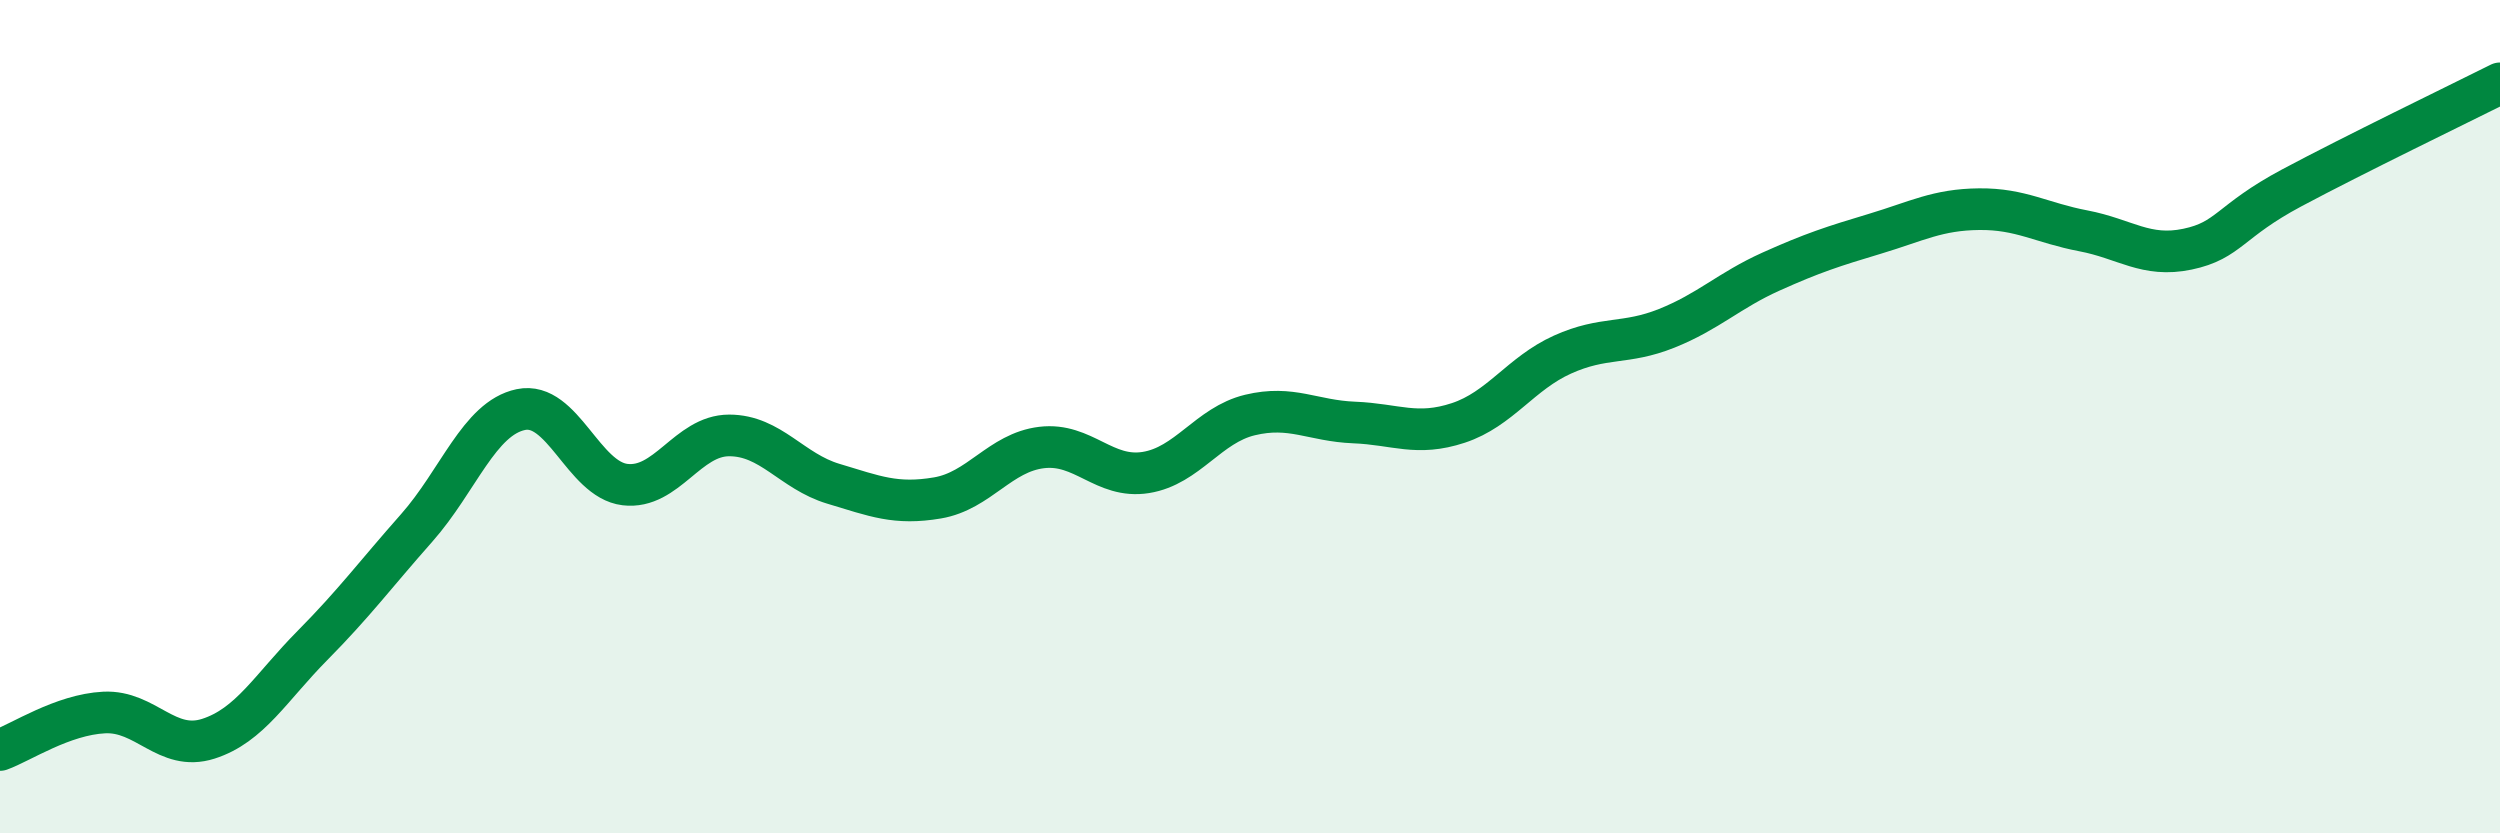
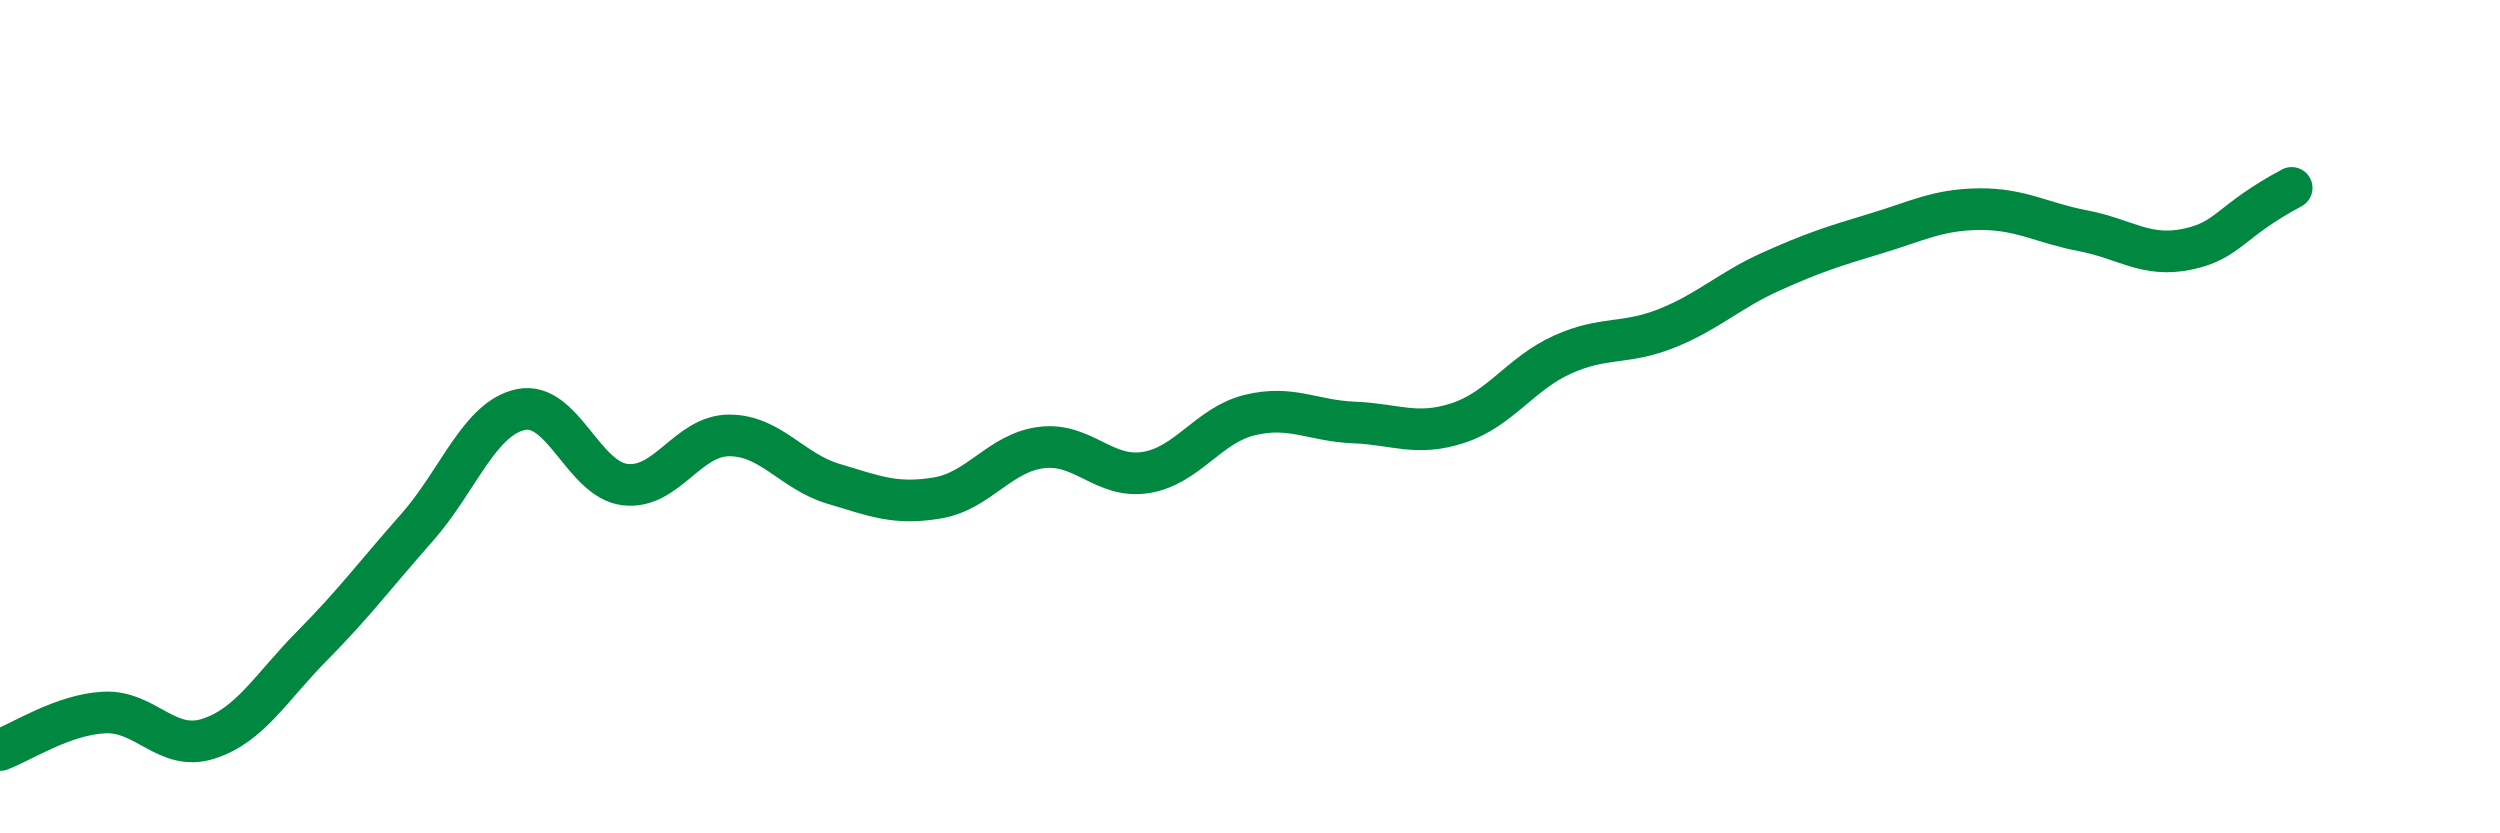
<svg xmlns="http://www.w3.org/2000/svg" width="60" height="20" viewBox="0 0 60 20">
-   <path d="M 0,18 C 0.5,17.82 1.5,17.15 2.5,17.1 C 3.5,17.05 4,18.05 5,17.73 C 6,17.41 6.5,16.5 7.5,15.49 C 8.5,14.48 9,13.8 10,12.67 C 11,11.54 11.5,10.04 12.5,9.83 C 13.5,9.62 14,11.51 15,11.63 C 16,11.75 16.5,10.45 17.5,10.45 C 18.5,10.45 19,11.31 20,11.61 C 21,11.91 21.5,12.12 22.5,11.95 C 23.5,11.78 24,10.86 25,10.74 C 26,10.62 26.5,11.5 27.5,11.34 C 28.5,11.18 29,10.2 30,9.96 C 31,9.72 31.5,10.1 32.5,10.14 C 33.5,10.18 34,10.48 35,10.15 C 36,9.82 36.5,8.96 37.5,8.51 C 38.5,8.06 39,8.28 40,7.88 C 41,7.48 41.5,6.97 42.5,6.52 C 43.5,6.07 44,5.91 45,5.61 C 46,5.31 46.5,5.03 47.5,5.02 C 48.5,5.01 49,5.35 50,5.54 C 51,5.73 51.5,6.19 52.5,5.98 C 53.5,5.77 53.5,5.31 55,4.51 C 56.5,3.71 59,2.5 60,2L60 20L0 20Z" fill="#008740" opacity="0.1" stroke-linecap="round" stroke-linejoin="round" />
-   <path d="M 0,18 C 0.5,17.82 1.5,17.15 2.5,17.1 C 3.5,17.05 4,18.05 5,17.73 C 6,17.41 6.5,16.5 7.5,15.49 C 8.5,14.48 9,13.8 10,12.67 C 11,11.54 11.5,10.04 12.5,9.83 C 13.5,9.62 14,11.51 15,11.63 C 16,11.75 16.5,10.45 17.5,10.45 C 18.5,10.45 19,11.31 20,11.61 C 21,11.91 21.5,12.12 22.5,11.95 C 23.5,11.78 24,10.86 25,10.74 C 26,10.62 26.5,11.5 27.5,11.34 C 28.5,11.18 29,10.2 30,9.96 C 31,9.72 31.5,10.1 32.5,10.14 C 33.5,10.18 34,10.48 35,10.15 C 36,9.82 36.5,8.96 37.5,8.51 C 38.5,8.06 39,8.28 40,7.88 C 41,7.48 41.5,6.97 42.5,6.52 C 43.5,6.07 44,5.91 45,5.61 C 46,5.31 46.5,5.03 47.5,5.02 C 48.5,5.01 49,5.35 50,5.54 C 51,5.73 51.5,6.19 52.5,5.98 C 53.5,5.77 53.5,5.31 55,4.51 C 56.5,3.71 59,2.5 60,2" stroke="#008740" stroke-width="1" fill="none" stroke-linecap="round" stroke-linejoin="round" />
+   <path d="M 0,18 C 0.5,17.82 1.5,17.15 2.5,17.1 C 3.5,17.05 4,18.05 5,17.73 C 6,17.41 6.5,16.5 7.5,15.49 C 8.5,14.48 9,13.8 10,12.67 C 11,11.54 11.5,10.04 12.5,9.83 C 13.5,9.62 14,11.51 15,11.63 C 16,11.75 16.5,10.45 17.5,10.45 C 18.5,10.45 19,11.31 20,11.61 C 21,11.91 21.5,12.12 22.5,11.95 C 23.5,11.78 24,10.86 25,10.74 C 26,10.62 26.5,11.5 27.5,11.34 C 28.5,11.18 29,10.2 30,9.96 C 31,9.72 31.5,10.1 32.5,10.14 C 33.5,10.18 34,10.48 35,10.15 C 36,9.82 36.5,8.96 37.5,8.51 C 38.5,8.06 39,8.28 40,7.88 C 41,7.48 41.5,6.97 42.5,6.52 C 43.5,6.07 44,5.91 45,5.61 C 46,5.31 46.5,5.03 47.5,5.02 C 48.5,5.01 49,5.35 50,5.54 C 51,5.73 51.5,6.19 52.5,5.98 C 53.5,5.77 53.5,5.31 55,4.51 " stroke="#008740" stroke-width="1" fill="none" stroke-linecap="round" stroke-linejoin="round" />
</svg>